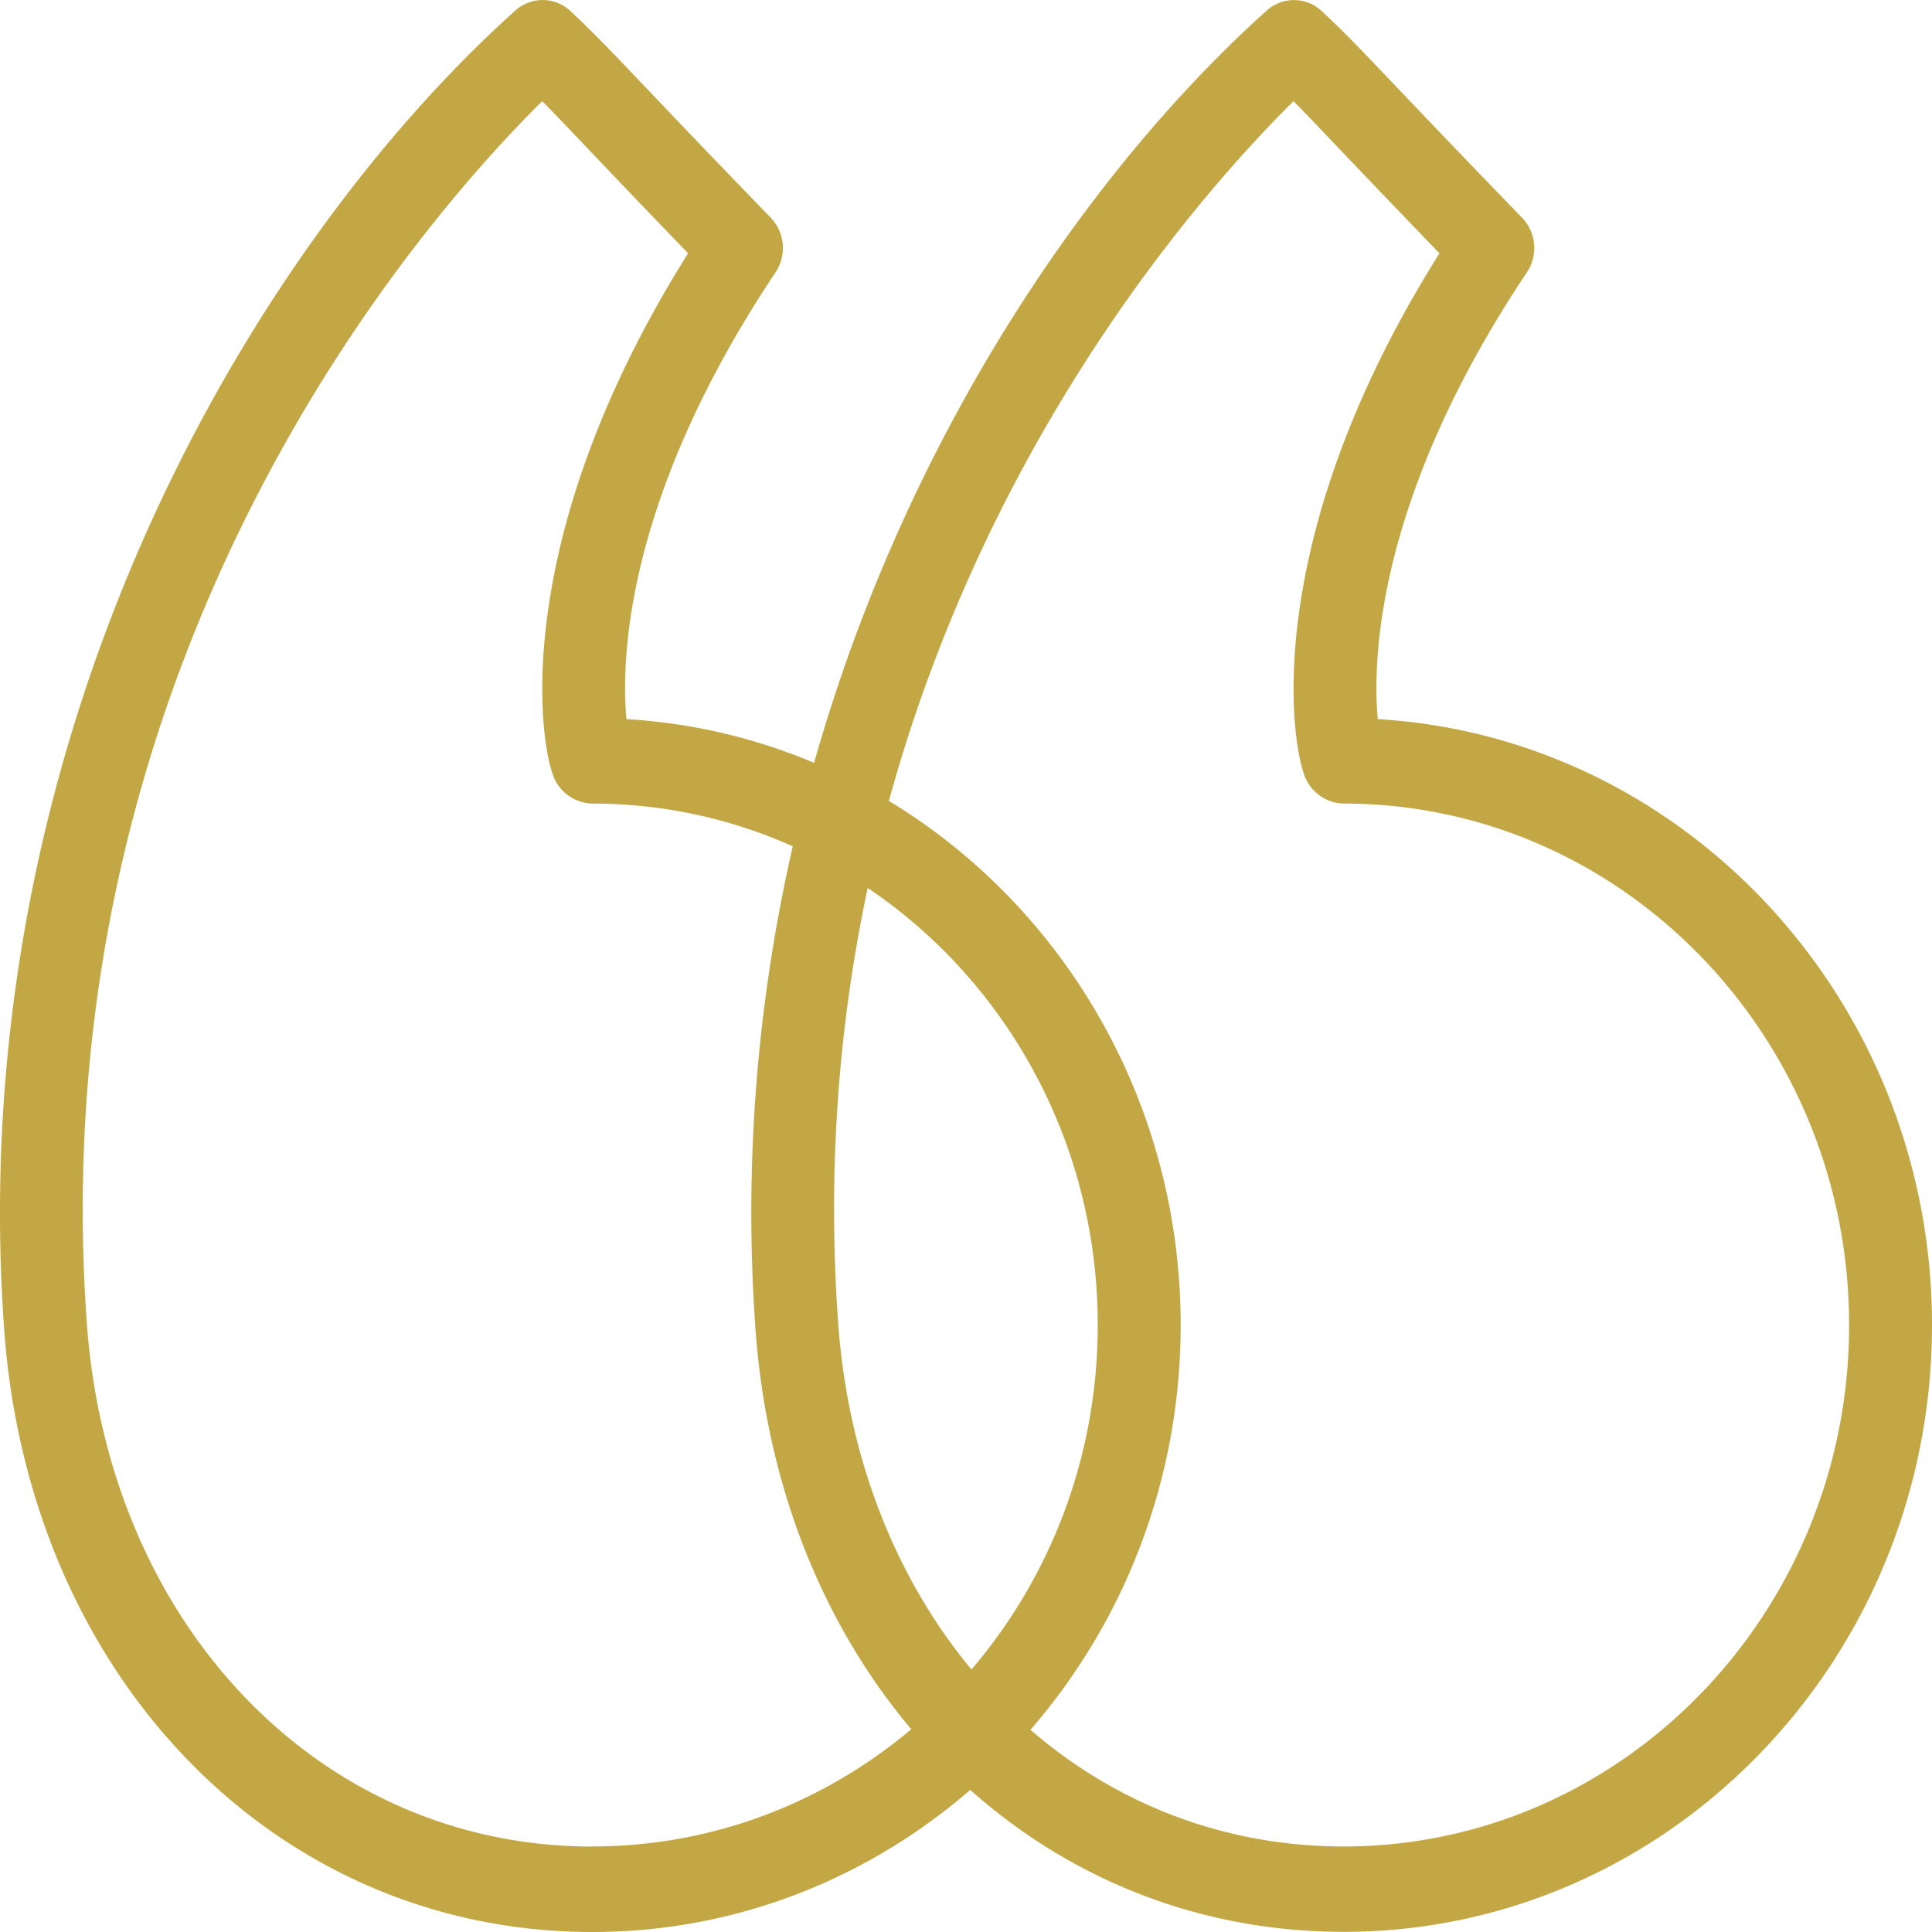
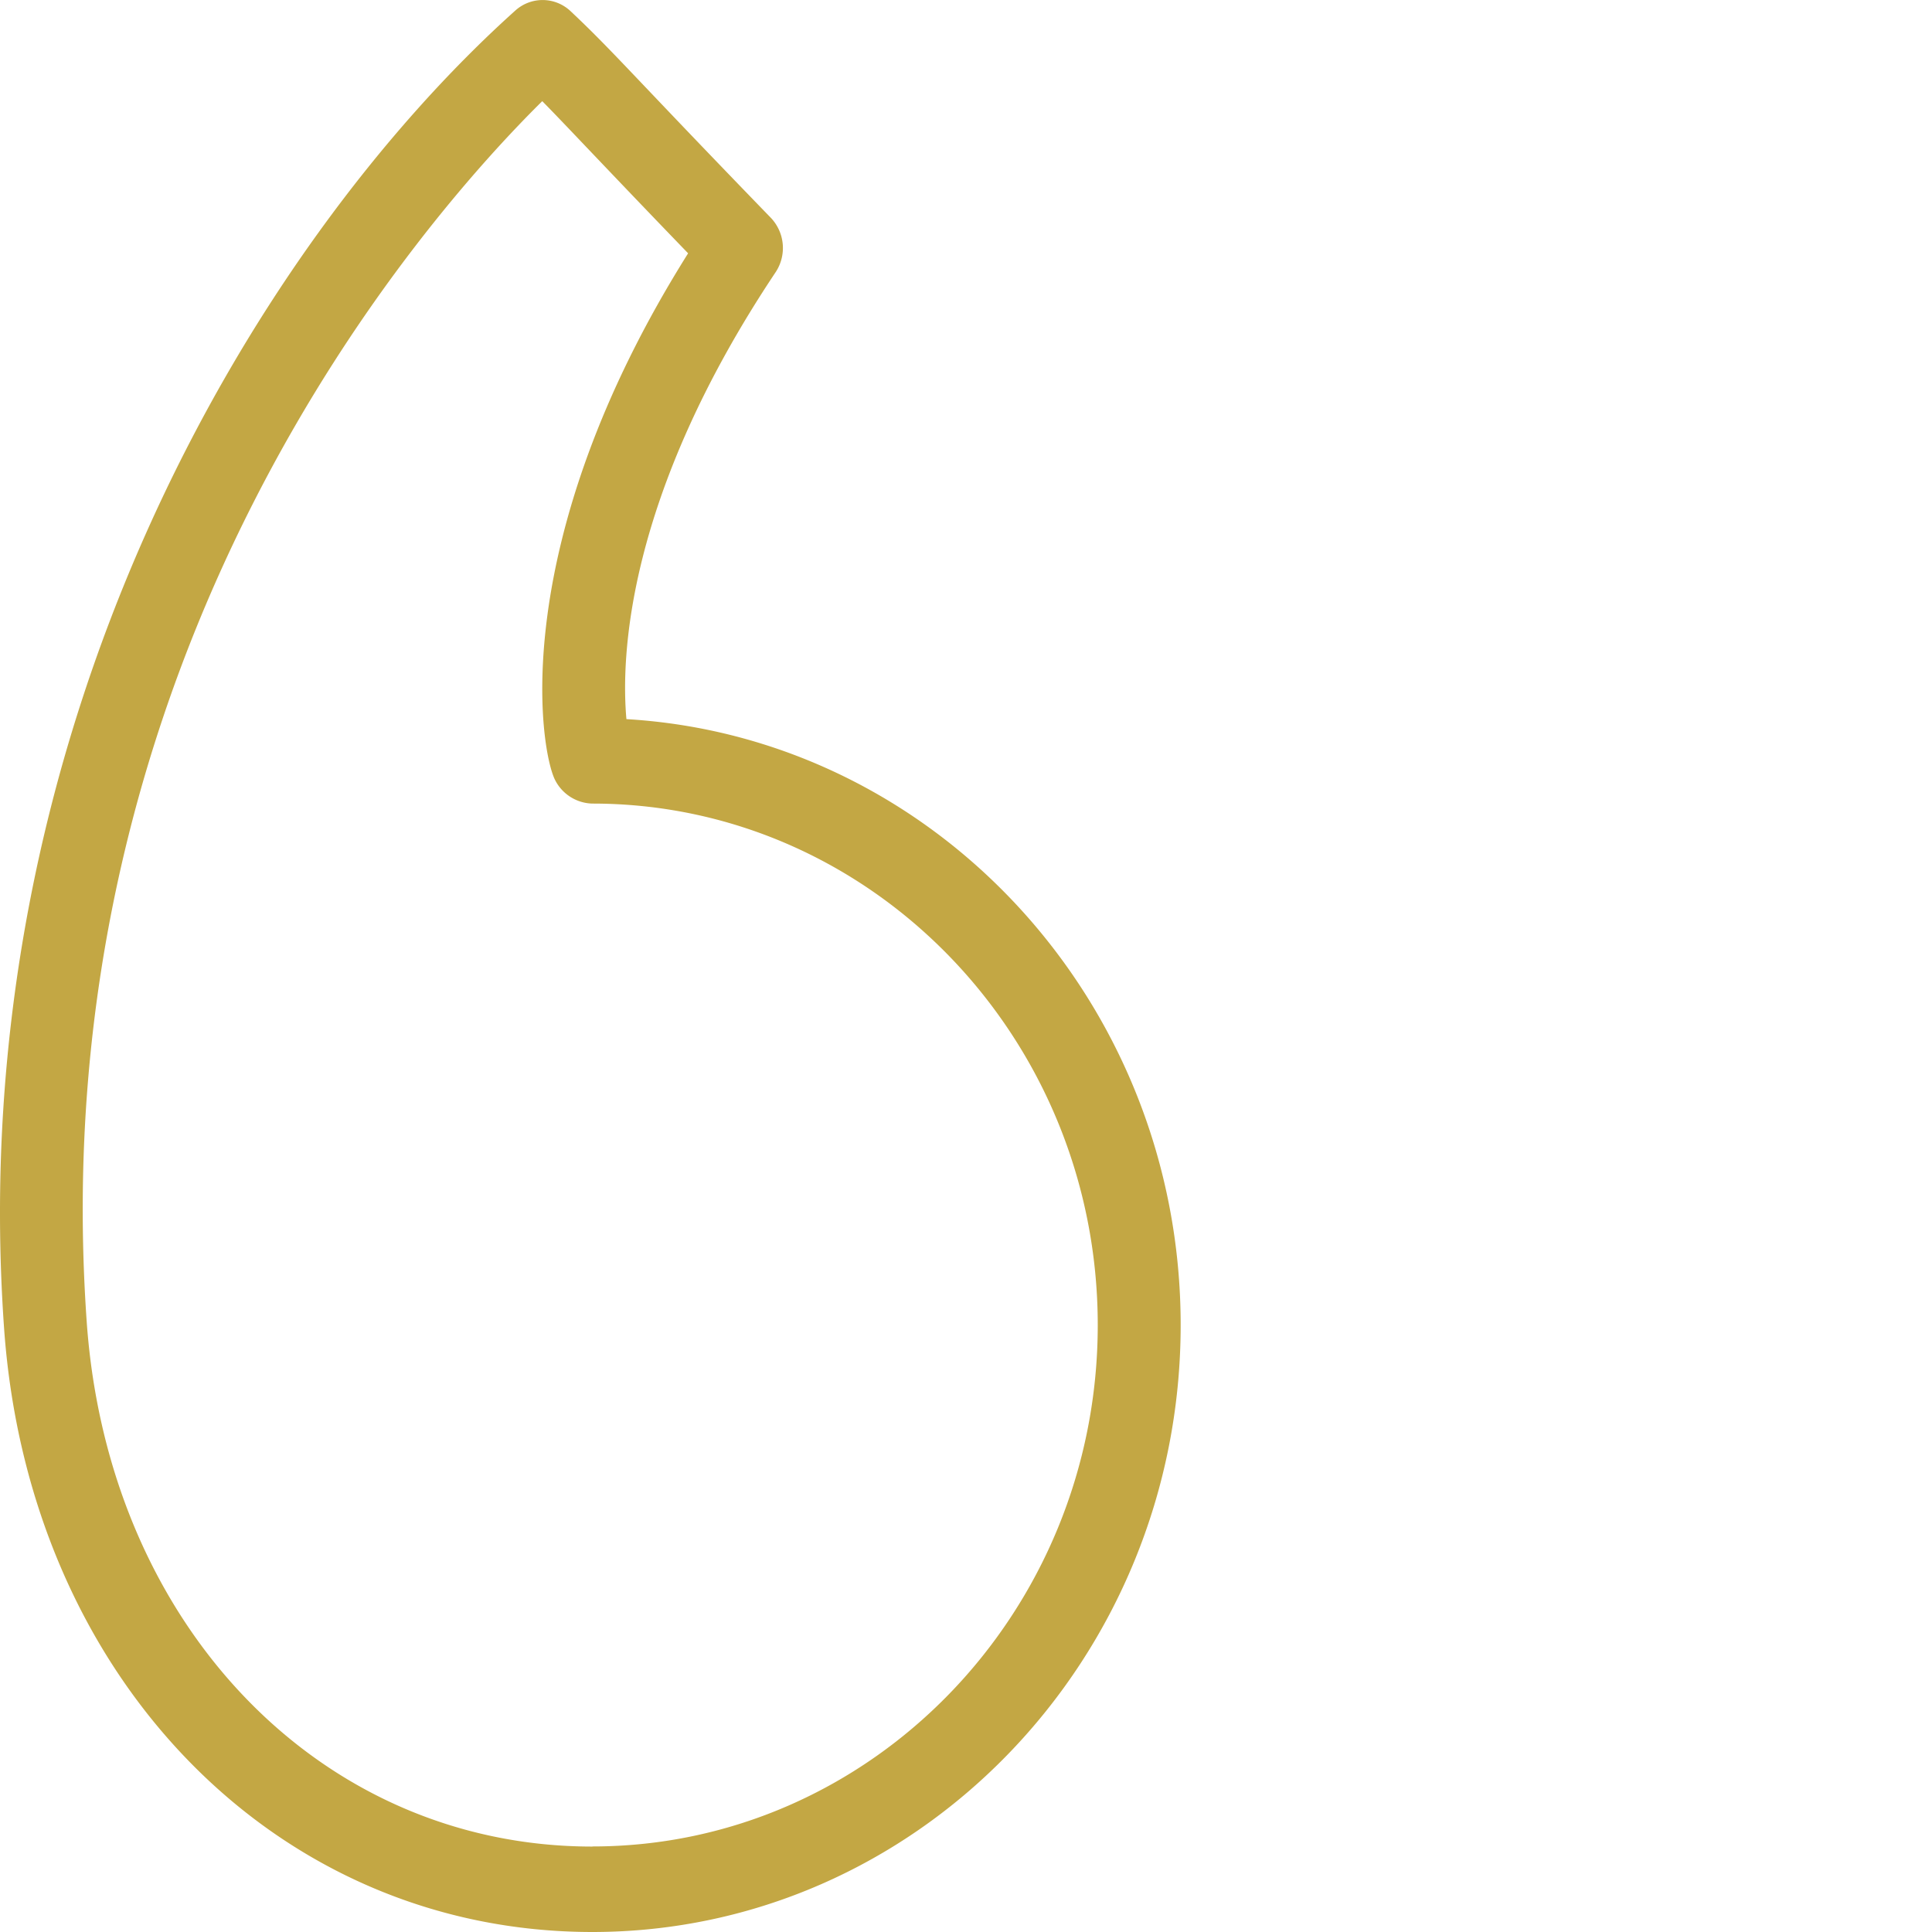
<svg xmlns="http://www.w3.org/2000/svg" id="RH-Quote-" width="72" height="72" viewBox="0 0 72 72">
  <g id="quote-_1_-copy-2" data-name="quote-(1)-copy-2">
    <g id="Groupe_1" data-name="Groupe 1">
-       <path id="Shape" d="M51.345,26.8c-.2-2.221-.047-8.258,5.559-16.654a1.63,1.63,0,0,0-.18-2.031c-2.286-2.358-3.7-3.846-4.693-4.887-1.305-1.373-1.9-2-2.773-2.814a1.513,1.513,0,0,0-2.052-.02c-9.771,8.772-20.625,26.9-19.054,49.1.92,13.04,10.14,22.5,21.921,22.5C62.164,72,72,61.854,72,49.381,72,37.348,62.846,27.48,51.345,26.8ZM50.073,68.813c-10.117,0-18.039-8.221-18.84-19.547v0C29.467,24.288,43.858,8.066,48.206,3.77c.424.431.908.938,1.622,1.689.86.9,2.037,2.139,3.817,3.981-6.806,10.817-5.522,18.524-4.959,19.629a1.6,1.6,0,0,0,1.388.878c10.387,0,18.837,8.717,18.837,19.433S60.46,68.813,50.073,68.813Z" fill="#c3a744" />
      <path id="Shape-2" data-name="Shape" d="M23.345,26.8c-.2-2.215-.053-8.248,5.559-16.654a1.633,1.633,0,0,0-.179-2.031c-2.281-2.353-3.694-3.84-4.685-4.881-1.309-1.376-1.907-2-2.779-2.82A1.516,1.516,0,0,0,19.209.389C9.438,9.161-1.415,27.284.152,49.5v0C1.075,62.535,10.3,72,22.075,72,34.165,72,44,61.854,44,49.381,44,37.346,34.846,27.477,23.345,26.8Zm-1.27,42.016c-10.114,0-18.04-8.221-18.843-19.549v0C1.47,24.283,15.86,8.064,20.208,3.77c.425.431.911.942,1.626,1.693.858.9,2.033,2.137,3.81,3.977-6.8,10.819-5.521,18.524-4.958,19.628a1.6,1.6,0,0,0,1.389.879c10.386,0,18.835,8.717,18.835,19.433S32.461,68.812,22.075,68.812Z" fill="#c3a744" />
    </g>
  </g>
</svg>